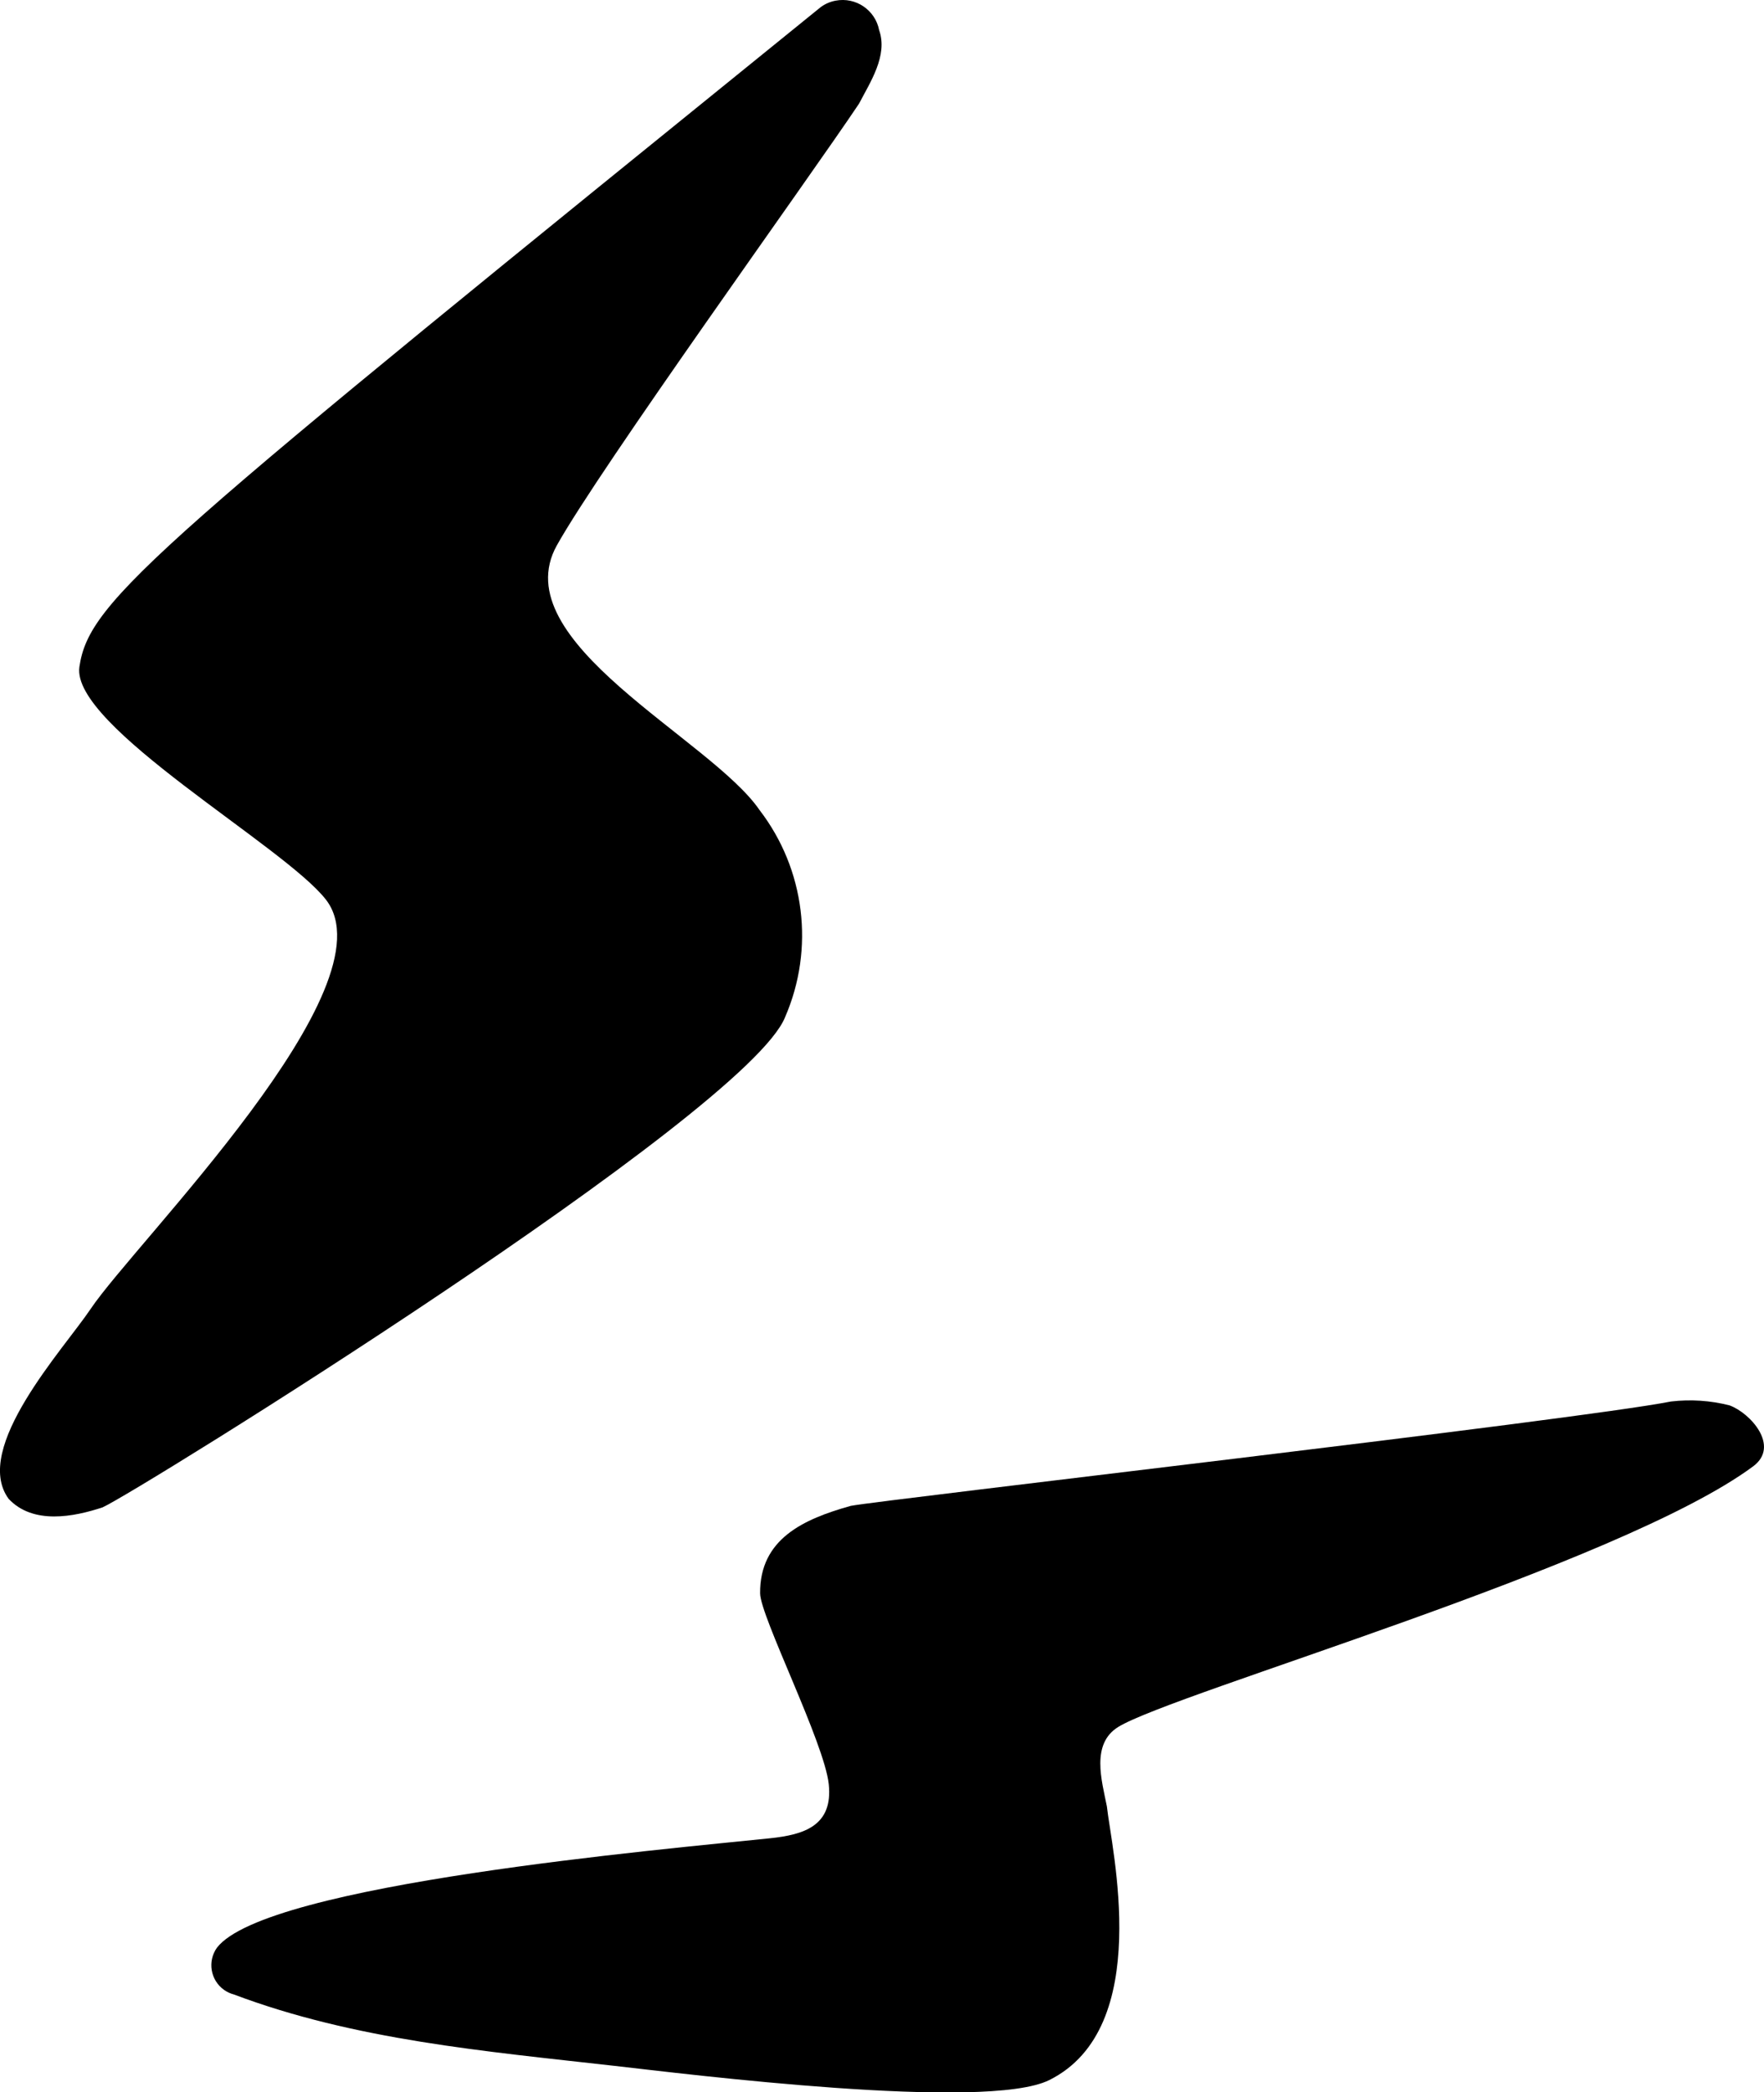
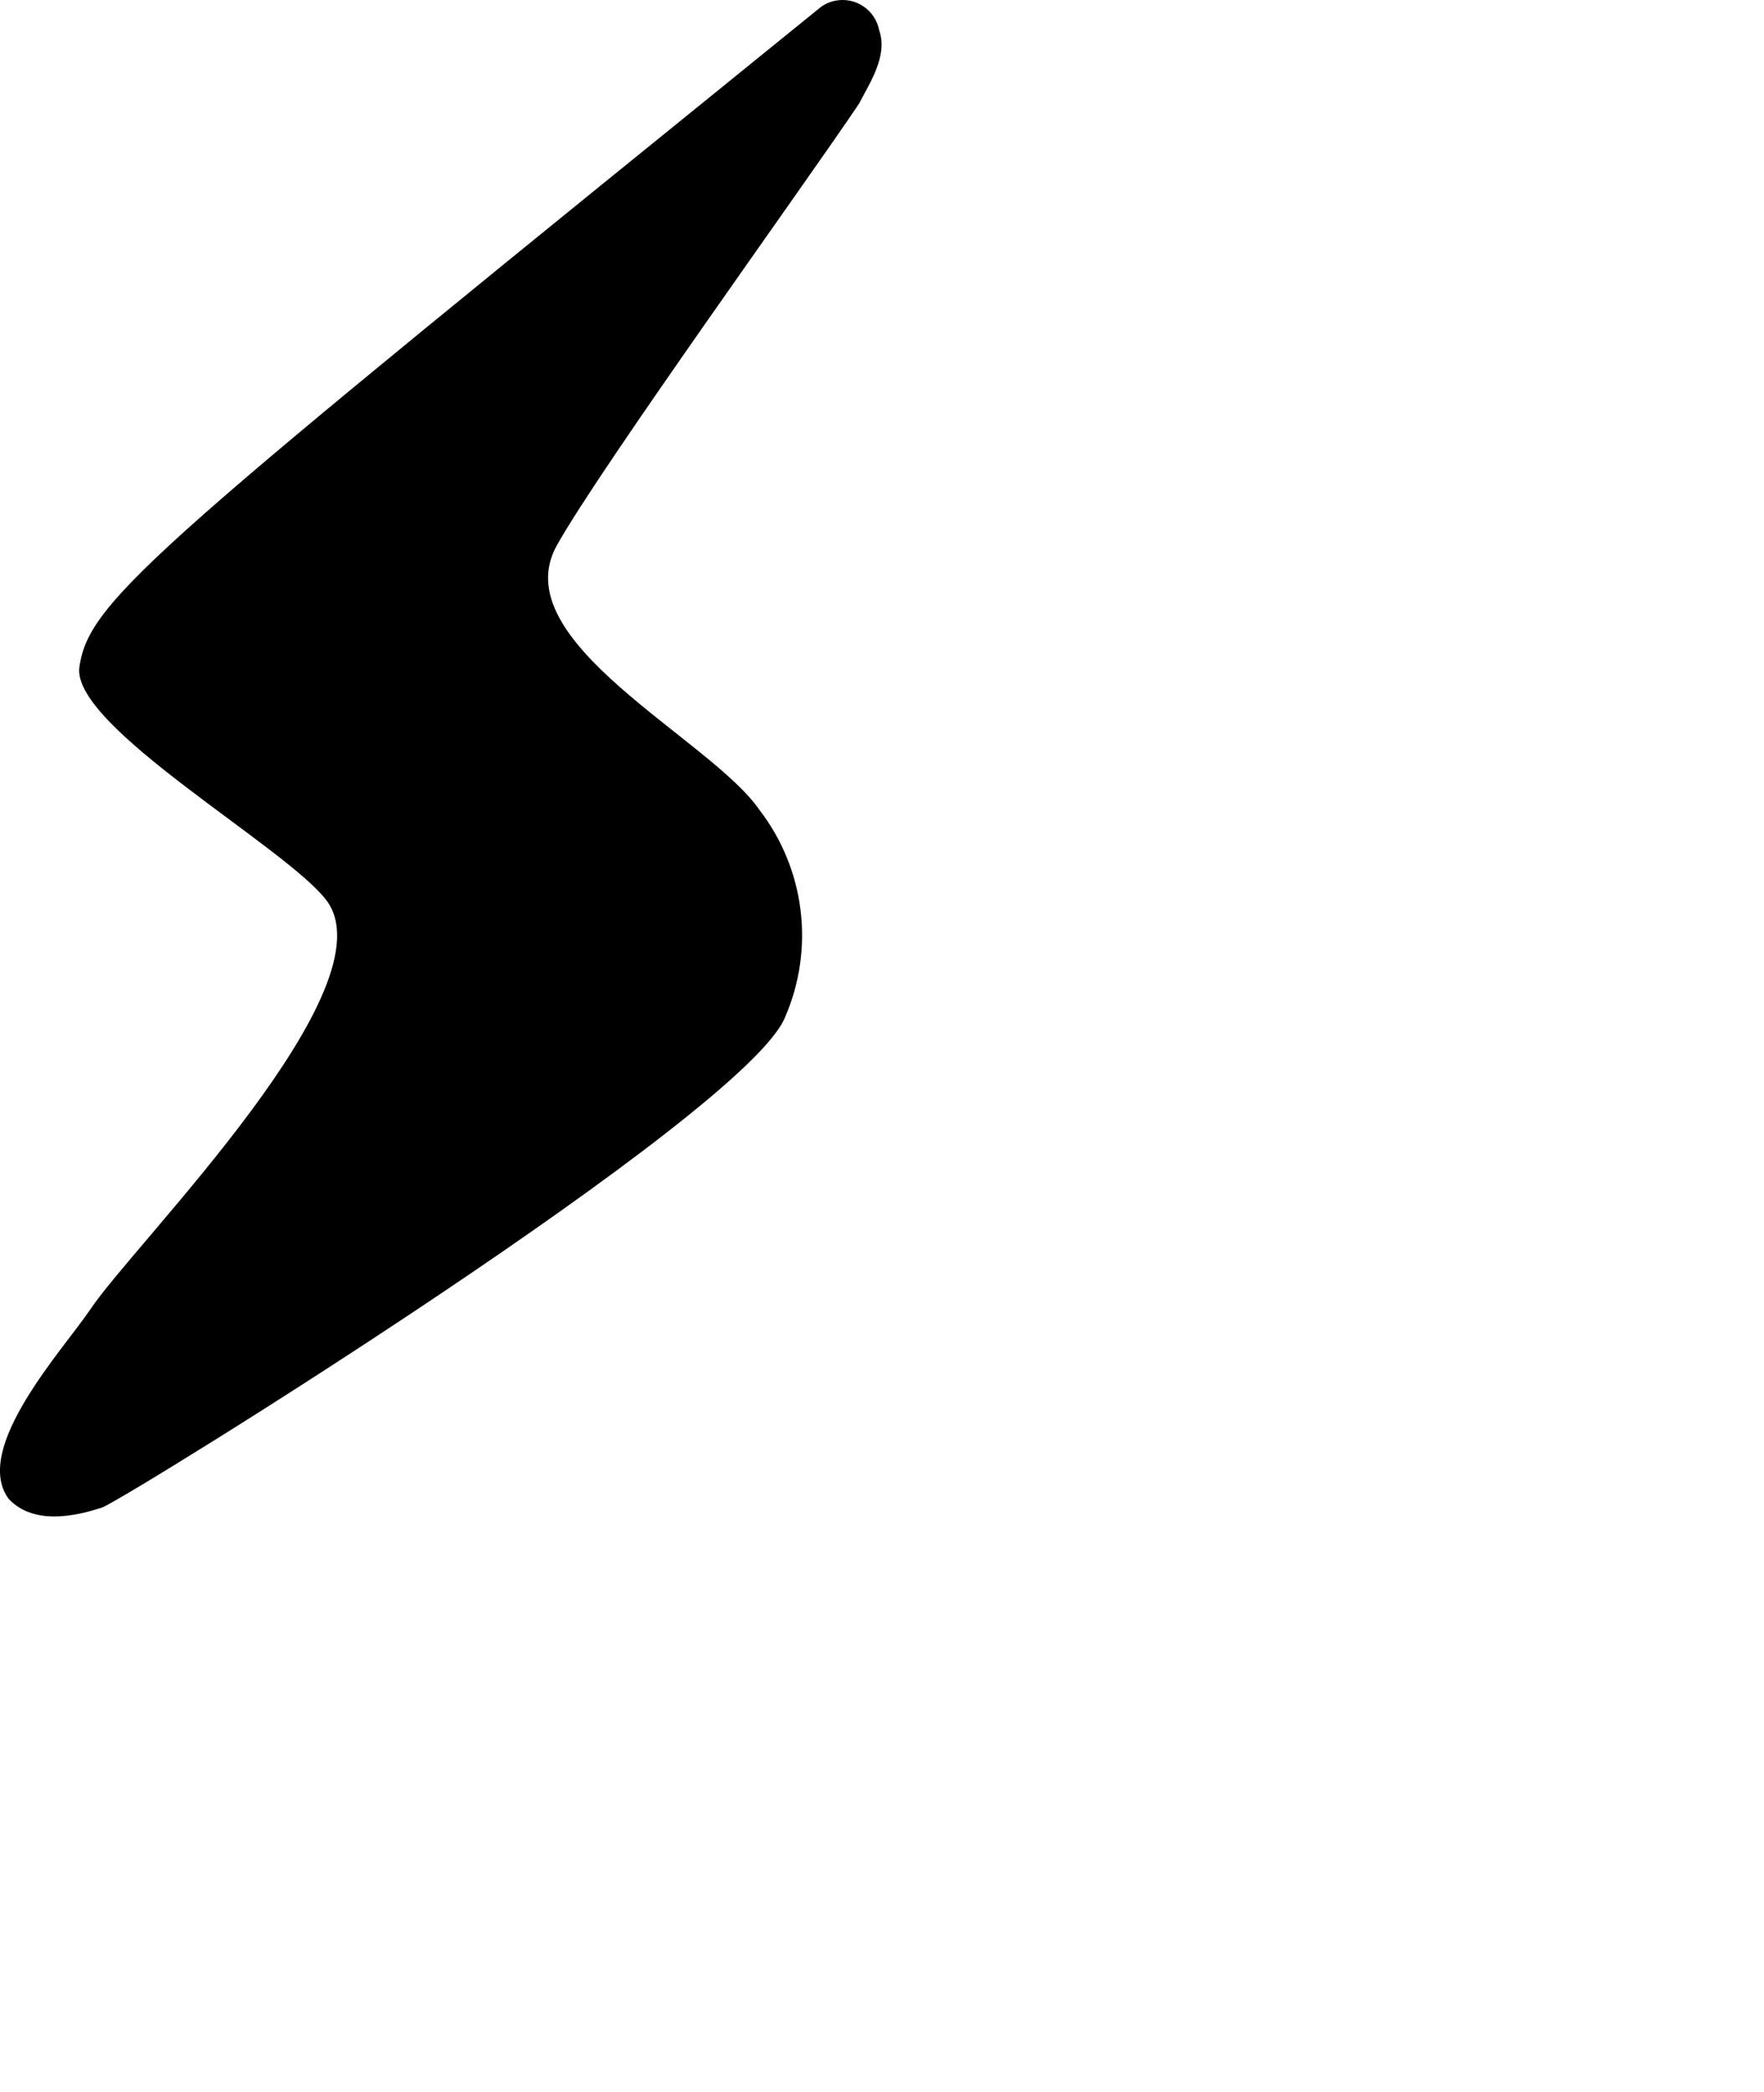
<svg xmlns="http://www.w3.org/2000/svg" id="Layer_2" viewBox="0 0 262.38 311.13">
  <g id="Layer_1-2">
    <path d="M15.3,224.12c4.75-2.08,95.73-58.5,101.47-72.86,4.43-10.19,2.98-21.99-3.79-30.8-7.26-10.61-38.12-25.06-30.16-39.35,6.42-11.52,37.42-54.44,44.95-65.69,1.66-3.19,4.32-7.16,3-10.92-.58-3.01-3.48-4.98-6.49-4.4-.8.15-1.56.48-2.22.97C22.77,81.5,13.29,89.12,11.81,99.16c-1.29,8.81,30.51,26.66,36.68,34.63,10.01,12.93-28.36,50.93-35.01,60.85-3.99,5.95-17.7,20.71-12.2,28.23,3.64,3.89,9.71,2.69,14.02,1.26Z" />
-     <path d="M126.55,223.92c-7.07,1.97-13.55,4.94-13.49,13,.02,3.43,9.56,22.21,10.21,28.39.65,6.18-3.67,7.51-8.74,8.04-15.71,1.64-74.96,6.79-82.26,16.27-1.44,2.02-.97,4.83,1.05,6.27.45.32.95.55,1.48.69,17.97,6.77,37.31,8.43,56.59,10.61,10.61,1.2,55.24,6.8,64.67,2.12,15.65-7.77,9.23-34.52,8.58-40.7-.77-3.87-2.39-9.28,1.68-11.81,8.18-5.06,74.62-24.05,94.45-38.76,4.04-3-.43-7.94-3.51-9.06-2.84-.73-5.8-.92-8.71-.58-13.81,2.73-117.58,14.65-122,15.52Z" />
  </g>
</svg>